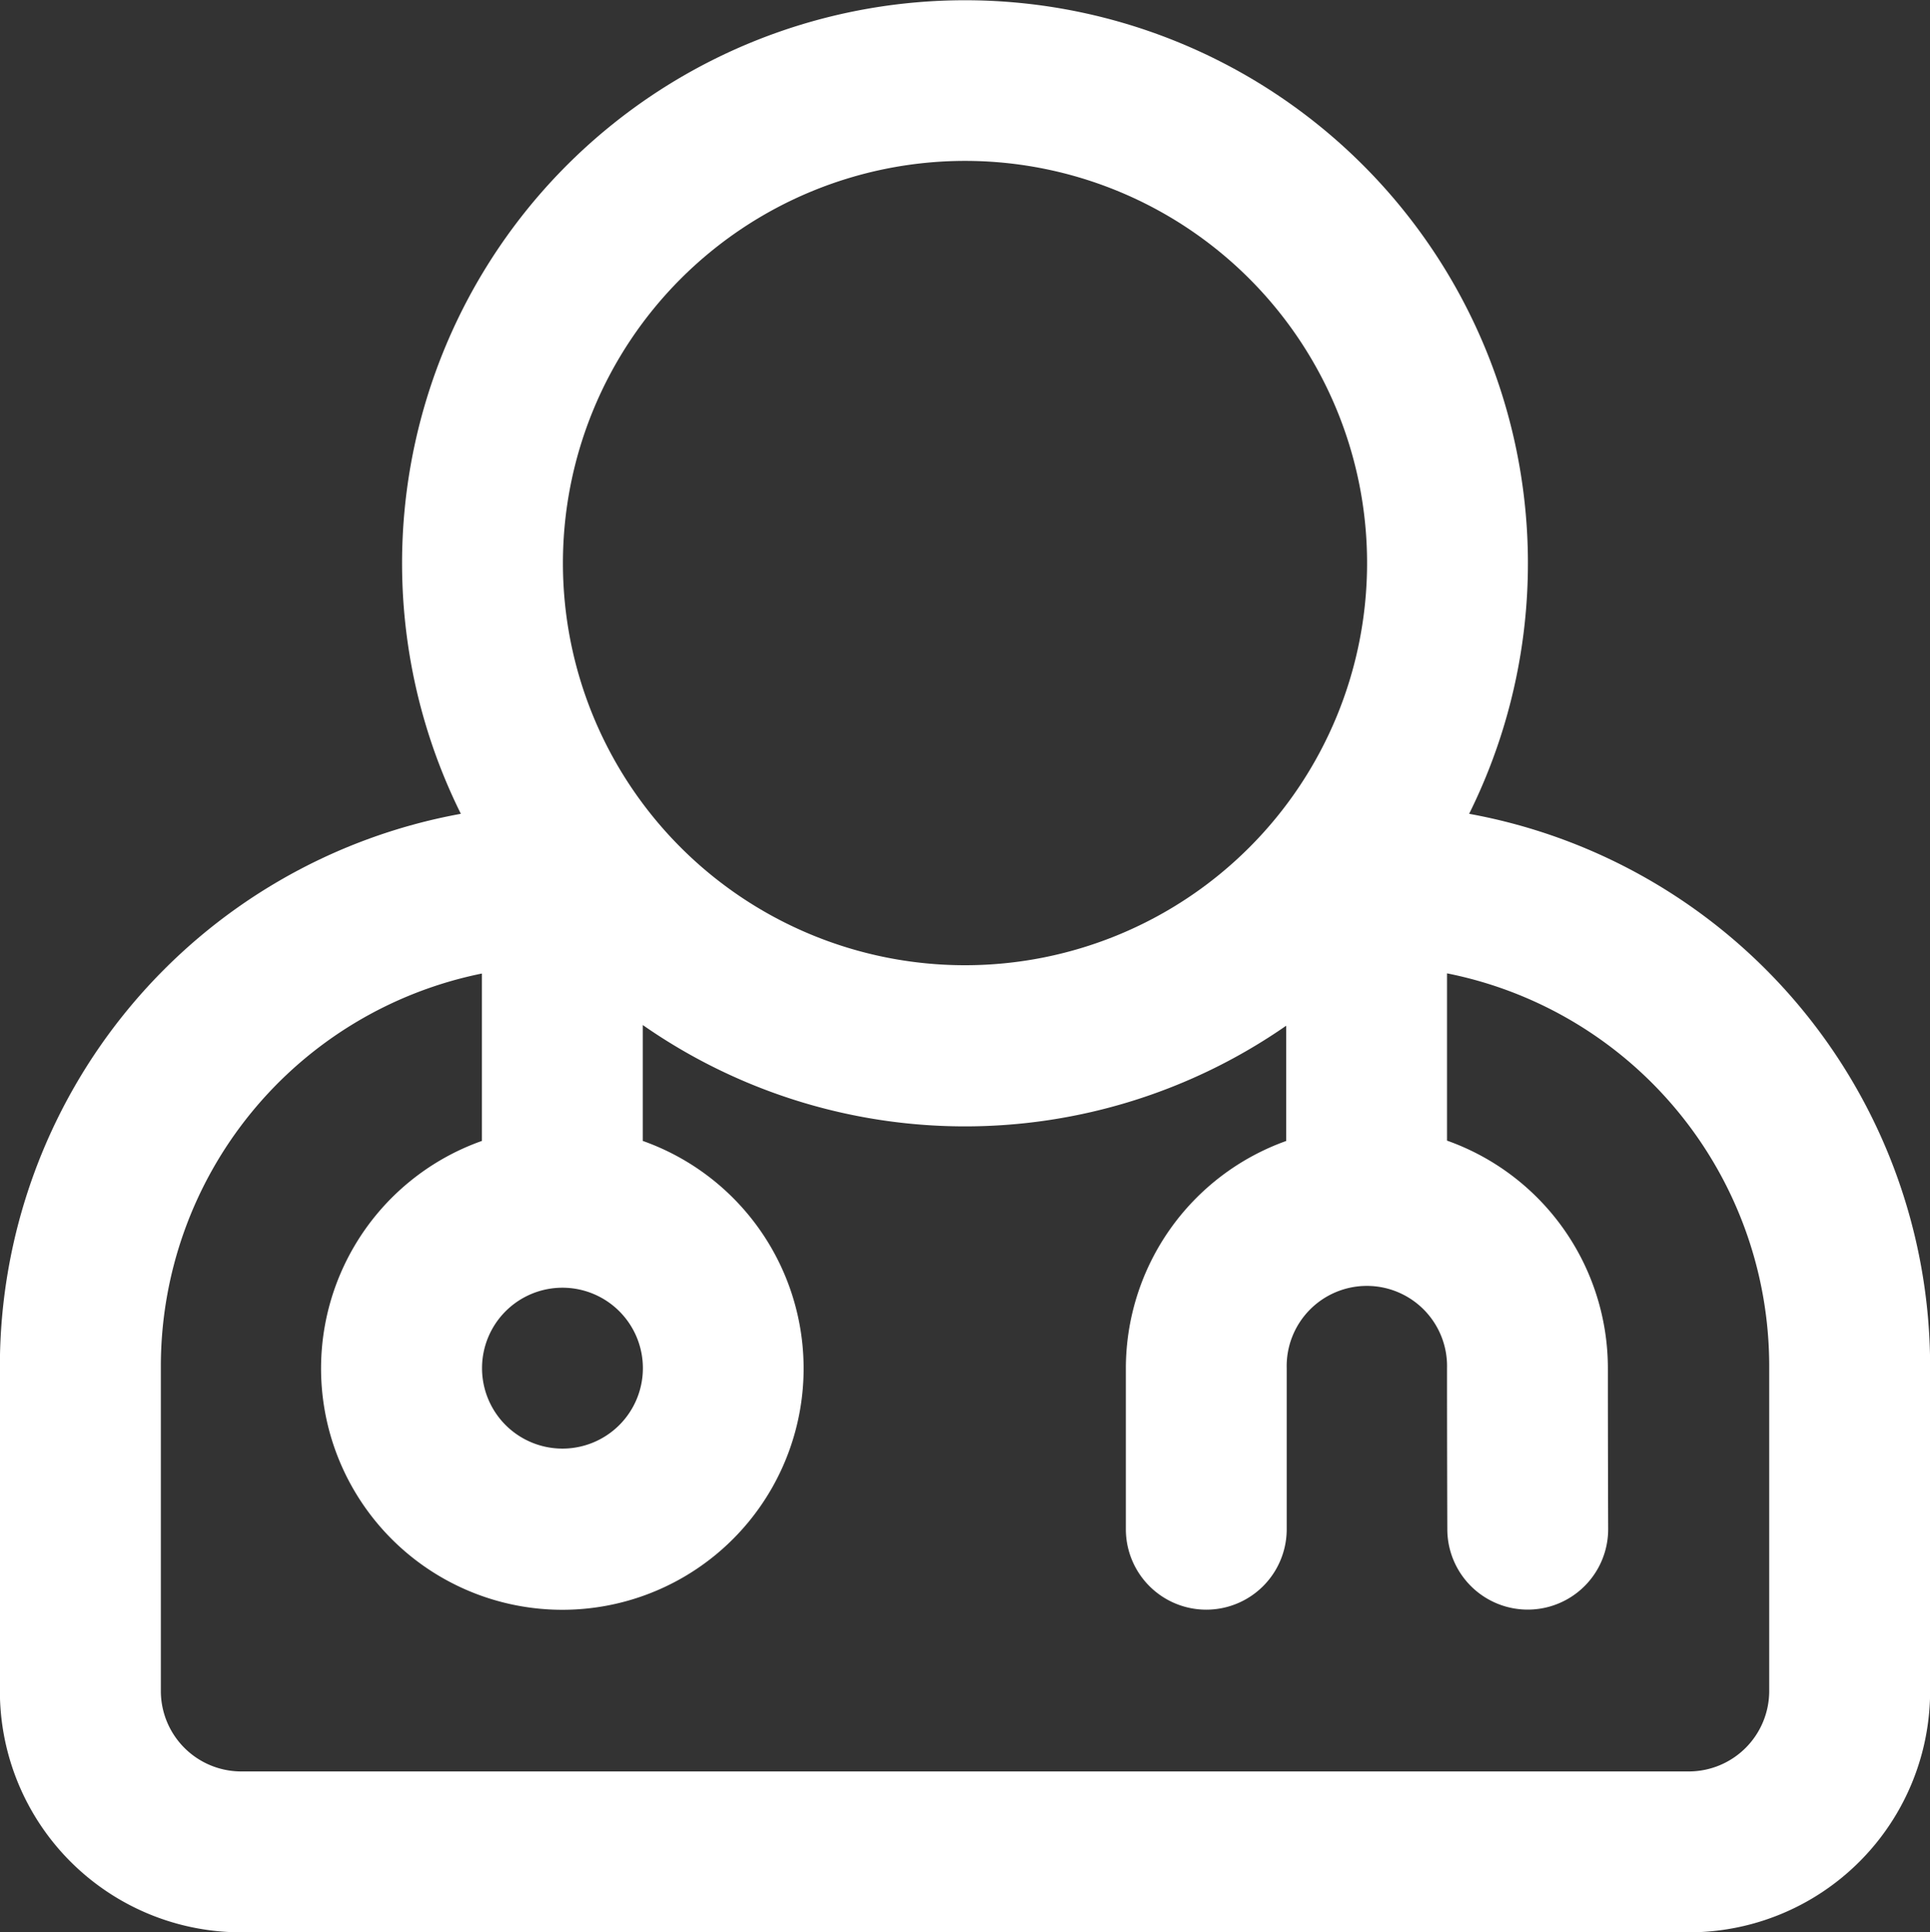
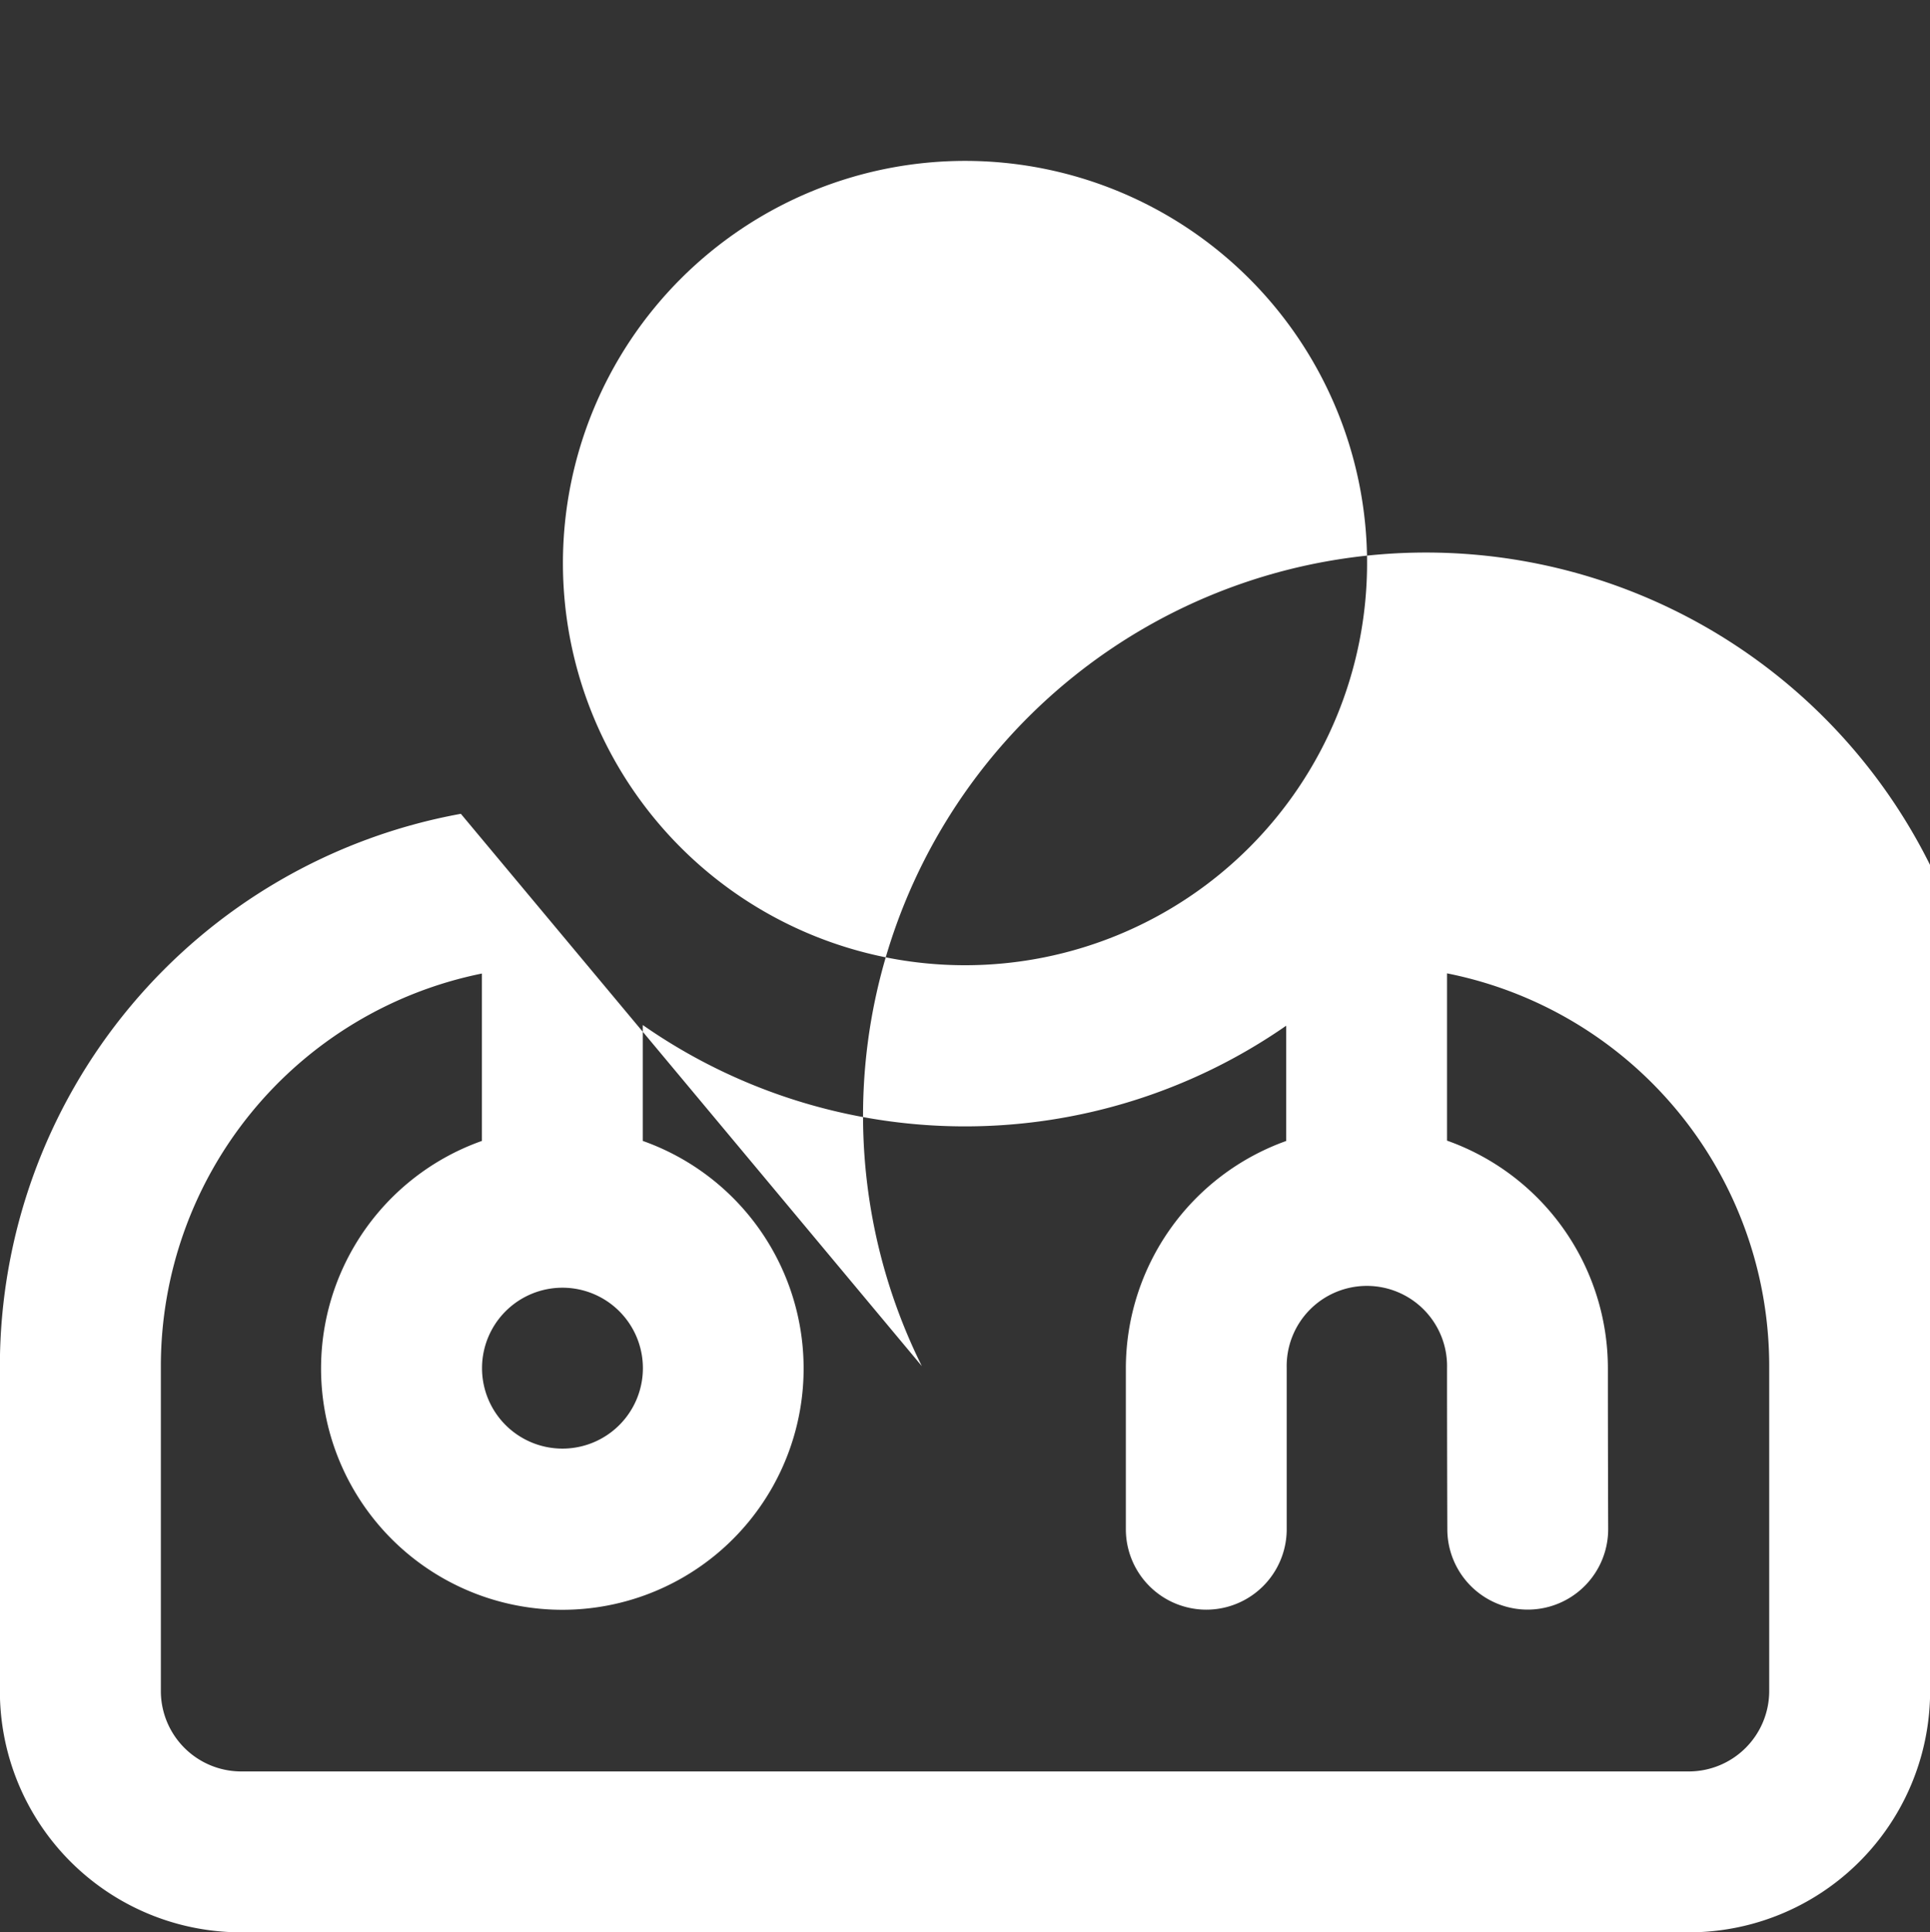
<svg xmlns="http://www.w3.org/2000/svg" width="32.996" height="33.028" viewBox="0 0 32.996 33.028">
  <rect x="0" y="0" width="32.996" height="33.028" fill="#333333" stroke="none" />
-   <path id="doctor-man-profile-svgrepo-com" d="M11.881,17.9A9.6,9.6,0,0,0,4,27.34v5.553a4.124,4.124,0,0,0,4.125,4.125H32.874A4.124,4.124,0,0,0,37,32.893V27.34A9.6,9.6,0,0,0,29.119,17.9a9.624,9.624,0,1,0-17.238,0Zm16.86,2.728v2.858a4.13,4.13,0,0,1,2.75,3.891c0,1.514.005,2.743.005,2.743a1.375,1.375,0,1,1-2.75.014s-.005-1.236-.005-2.757a1.371,1.371,0,1,0-2.741,0l0,2.751a1.375,1.375,0,1,1-2.75,0s0-2.75,0-2.748a4.13,4.13,0,0,1,2.741-3.888v-1.97a9.624,9.624,0,0,1-11-.012v1.981a4.125,4.125,0,1,1-2.75,0V20.63A6.848,6.848,0,0,0,6.752,27.34v5.553a1.375,1.375,0,0,0,1.375,1.375H32.874a1.375,1.375,0,0,0,1.375-1.375V27.34a6.843,6.843,0,0,0-5.508-6.713ZM13.618,26a1.375,1.375,0,1,1-1.375,1.375A1.375,1.375,0,0,1,13.618,26ZM20.5,6.74a6.874,6.874,0,1,1-6.874,6.874A6.878,6.878,0,0,1,20.5,6.74Z" transform="translate(-4.002 -3.99)" fill="#fff" fill-rule="evenodd" />
+   <path id="doctor-man-profile-svgrepo-com" d="M11.881,17.9A9.6,9.6,0,0,0,4,27.34v5.553a4.124,4.124,0,0,0,4.125,4.125H32.874A4.124,4.124,0,0,0,37,32.893V27.34a9.624,9.624,0,1,0-17.238,0Zm16.86,2.728v2.858a4.13,4.13,0,0,1,2.75,3.891c0,1.514.005,2.743.005,2.743a1.375,1.375,0,1,1-2.75.014s-.005-1.236-.005-2.757a1.371,1.371,0,1,0-2.741,0l0,2.751a1.375,1.375,0,1,1-2.75,0s0-2.75,0-2.748a4.13,4.13,0,0,1,2.741-3.888v-1.97a9.624,9.624,0,0,1-11-.012v1.981a4.125,4.125,0,1,1-2.75,0V20.63A6.848,6.848,0,0,0,6.752,27.34v5.553a1.375,1.375,0,0,0,1.375,1.375H32.874a1.375,1.375,0,0,0,1.375-1.375V27.34a6.843,6.843,0,0,0-5.508-6.713ZM13.618,26a1.375,1.375,0,1,1-1.375,1.375A1.375,1.375,0,0,1,13.618,26ZM20.5,6.74a6.874,6.874,0,1,1-6.874,6.874A6.878,6.878,0,0,1,20.5,6.74Z" transform="translate(-4.002 -3.99)" fill="#fff" fill-rule="evenodd" />
</svg>